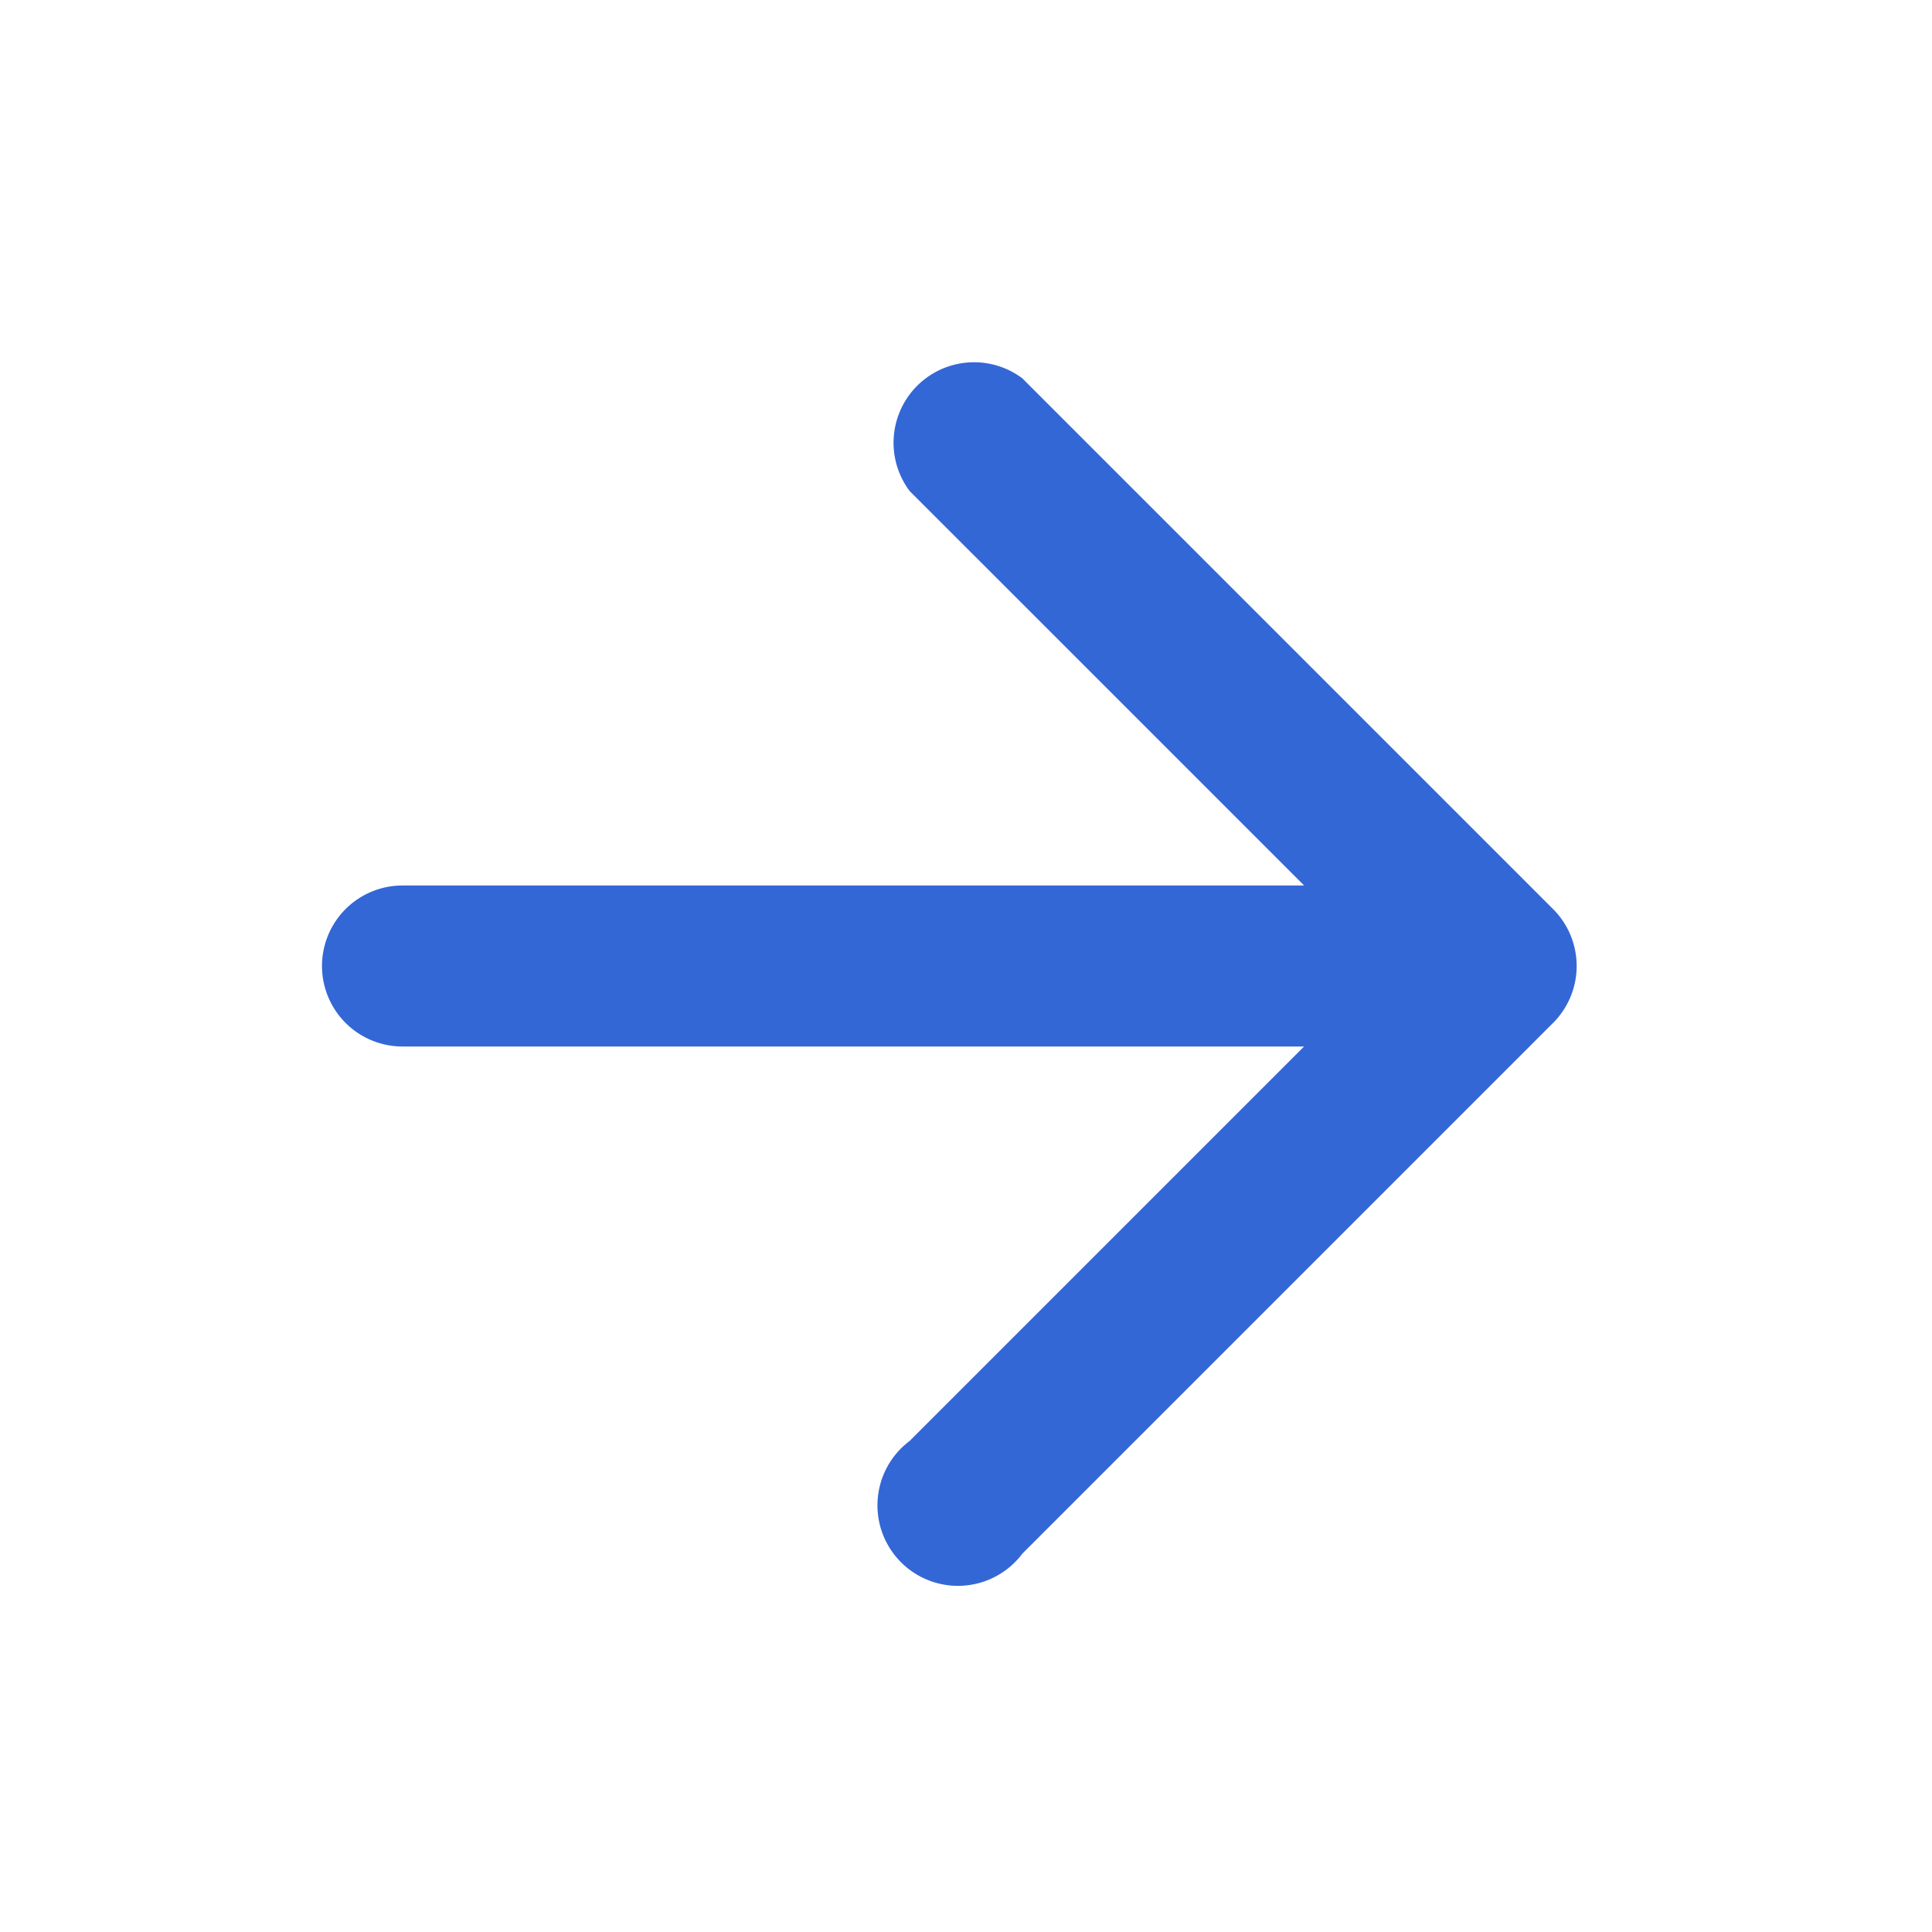
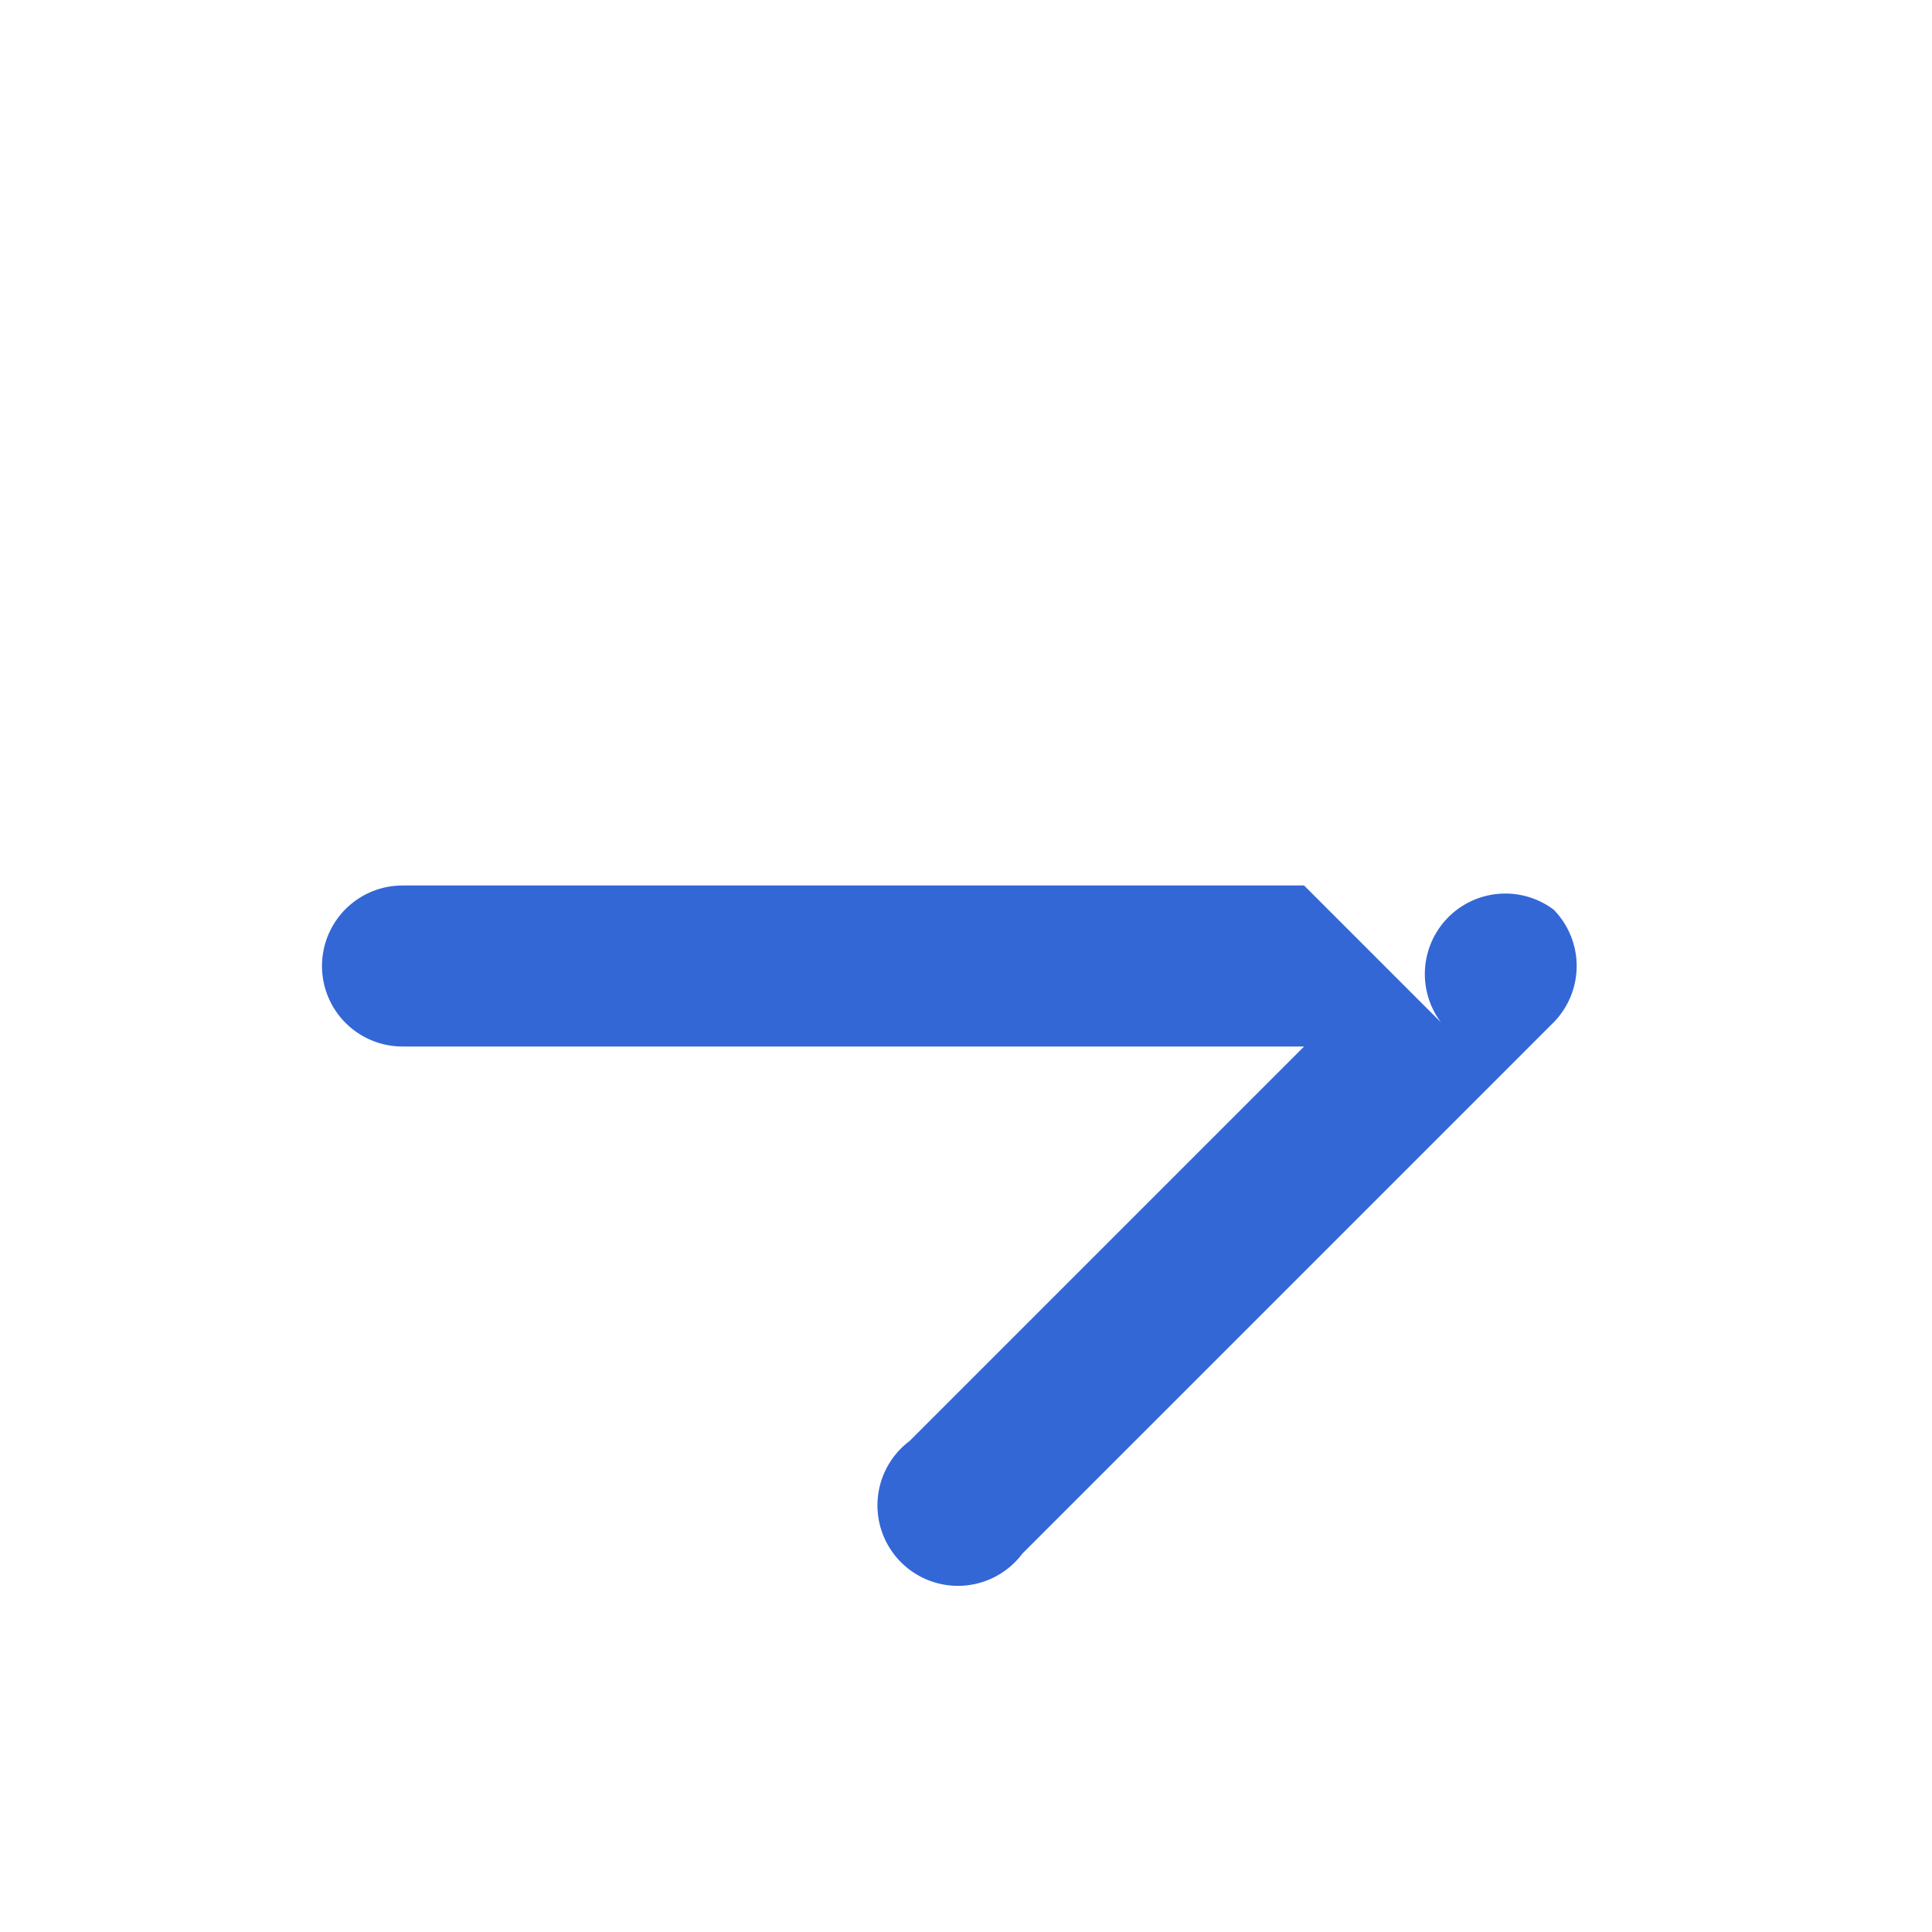
<svg xmlns="http://www.w3.org/2000/svg" id="Layer_1" data-name="Layer 1" viewBox="0 0 24 24">
  <defs>
    <style>.cls-1{fill:none;}.cls-2{fill:#3367d6;}</style>
  </defs>
  <title>site-map-url</title>
-   <path class="cls-1" d="M0,0H24V24H0Z" />
-   <path class="cls-2" d="M5,13H16.2l-4.9,4.9a1,1,0,1,0,1.4,1.4l6.6-6.6a1,1,0,0,0,0-1.4L12.7,4.7a1,1,0,0,0-1.4,1.4L16.2,11H5a1,1,0,0,0,0,2Z" />
+   <path class="cls-2" d="M5,13H16.2l-4.9,4.9a1,1,0,1,0,1.4,1.4l6.6-6.6a1,1,0,0,0,0-1.4a1,1,0,0,0-1.4,1.4L16.2,11H5a1,1,0,0,0,0,2Z" />
</svg>